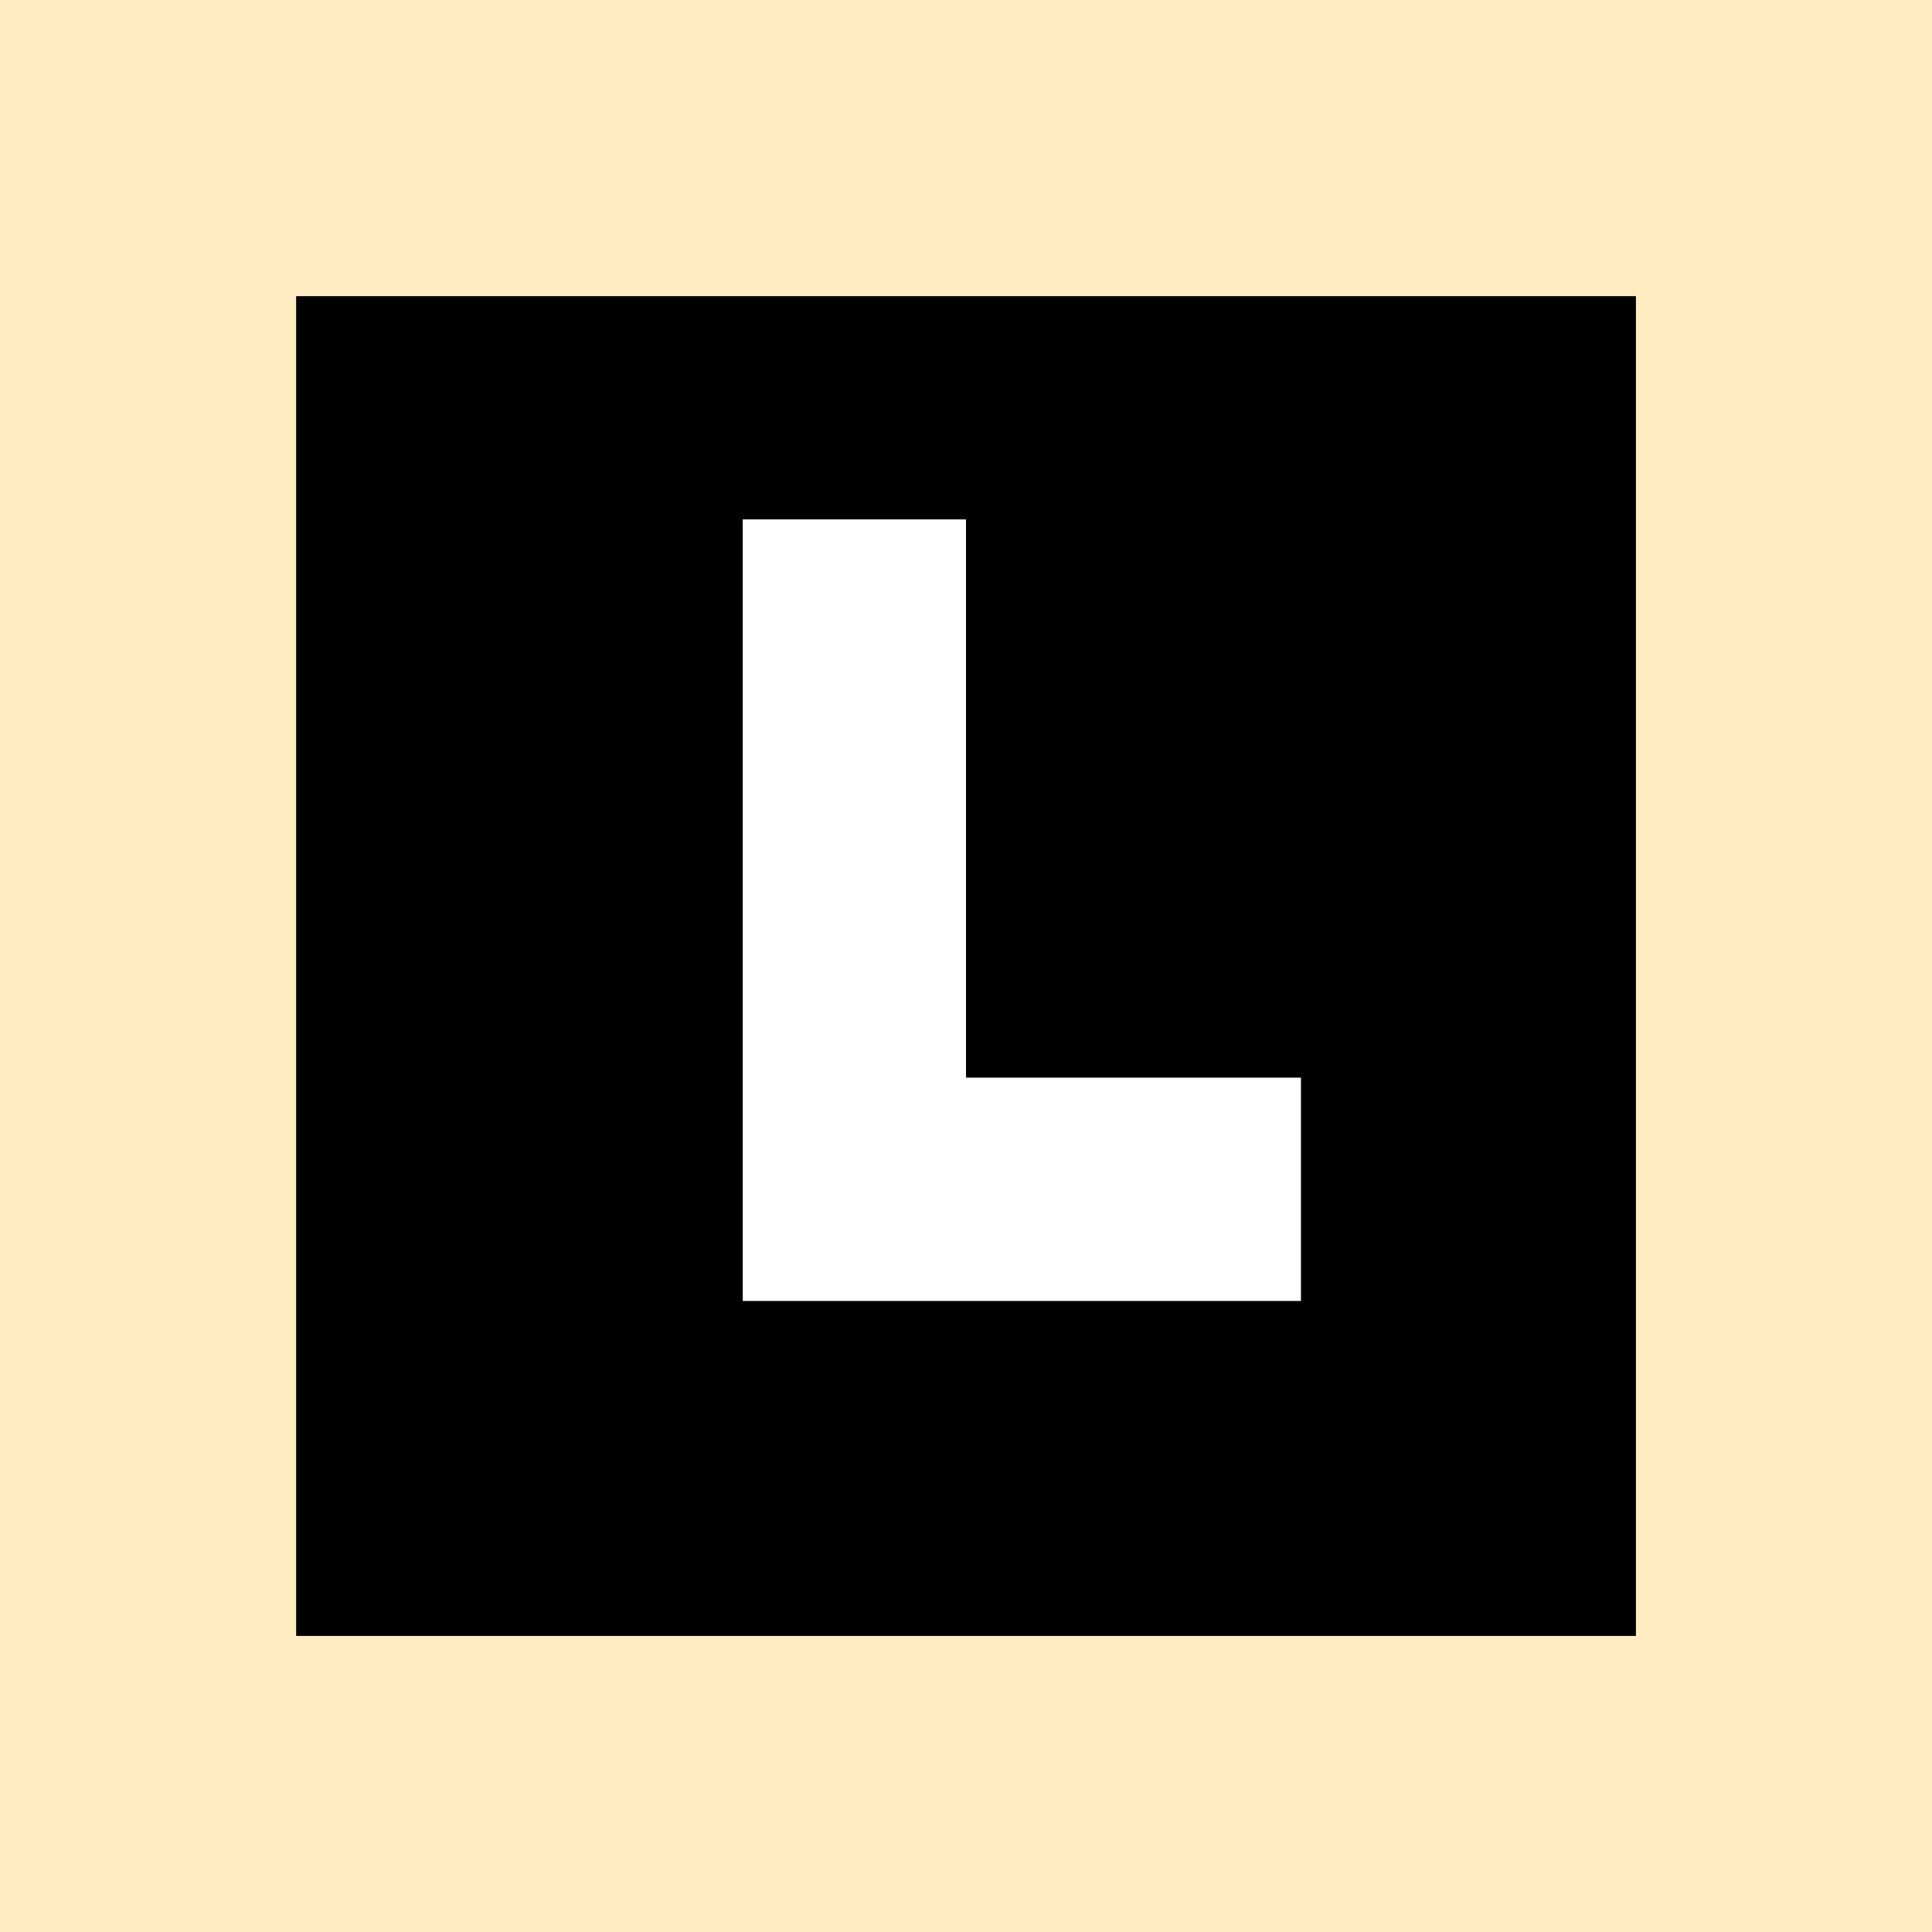
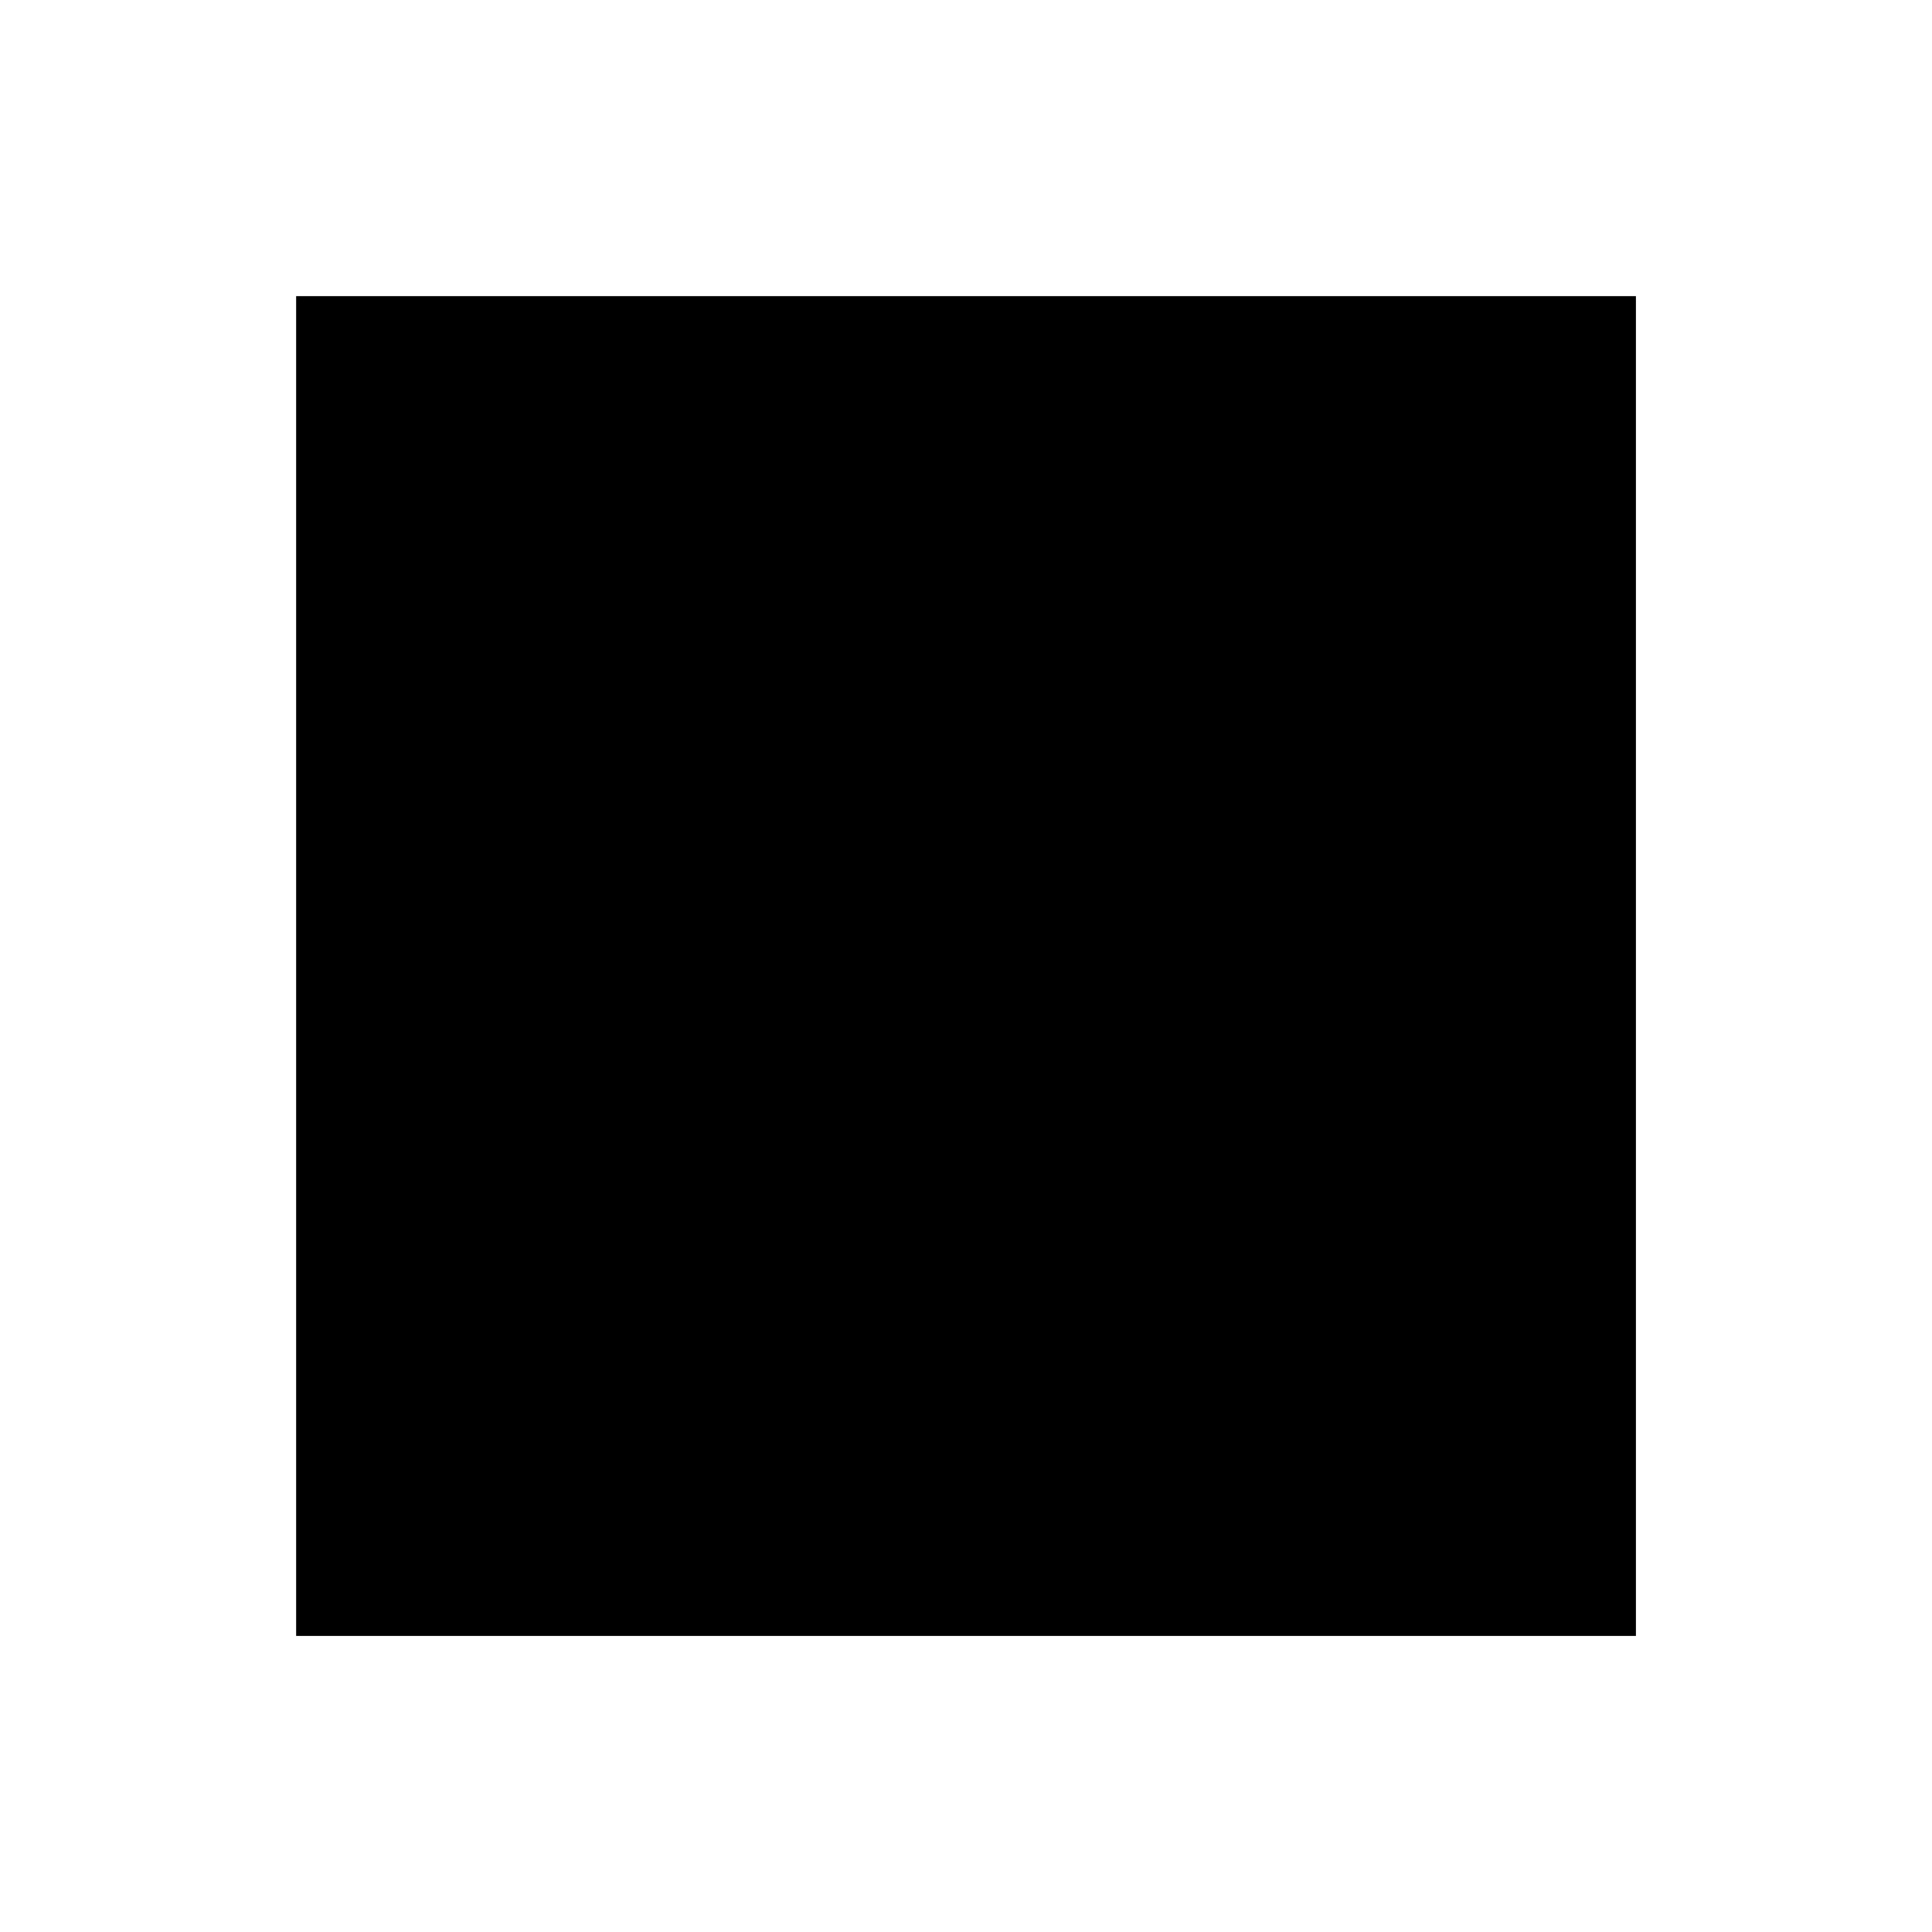
<svg xmlns="http://www.w3.org/2000/svg" xmlns:ns1="http://www.inkscape.org/namespaces/inkscape" xmlns:ns2="http://sodipodi.sourceforge.net/DTD/sodipodi-0.dtd" xmlns:xlink="http://www.w3.org/1999/xlink" width="32" height="32" id="svg3447" version="1.1" ns1:version="0.92.2 (5c3e80d, 2017-08-06)" ns2:docname="button4-09-src_vector.svg">
  <defs id="defs3449" />
  <ns2:namedview id="base" pagecolor="#ffffff" bordercolor="#666666" borderopacity="1.0" ns1:pageopacity="0.0" ns1:pageshadow="2" ns1:zoom="15.820366" ns1:cx="26.030462" ns1:cy="21.669866" ns1:document-units="px" ns1:current-layer="layer1" showgrid="false" ns1:snap-bbox="true" ns1:window-width="1920" ns1:window-height="1017" ns1:window-x="-8" ns1:window-y="-8" ns1:window-maximized="1" ns1:snap-page="true" ns1:snap-bbox-midpoints="true">
    <ns1:grid type="xygrid" id="grid3695" empspacing="5" visible="true" enabled="true" snapvisiblegridlinesonly="true" />
  </ns2:namedview>
  <g ns1:label="Layer 1" ns1:groupmode="layer" id="layer1" transform="translate(0,-1020.362)">
    <use x="0" y="0" xlink:href="#use5974" id="use5976-1" transform="translate(167.376,1033.242)" width="256" height="256" style="fill:#000000;fill-opacity:0;display:inline" />
    <use style="display:inline" x="0" y="0" xlink:href="#g5966" id="use6049-7" transform="translate(71.376,1001.278)" width="256" height="256" />
-     <rect style="fill:#ffedc1;fill-opacity:1;fill-rule:nonzero;stroke:none;display:inline" id="rect4640-2" width="32" height="32" x="0" y="1020.362" />
    <rect style="display:inline;fill:#000000;fill-opacity:1;fill-rule:evenodd;stroke:none;stroke-width:1.849" id="rect4668" width="22.191" height="22.191" x="4.905" y="1025.267" />
-     <path style="display:inline;fill:#ffffff;fill-opacity:1;fill-rule:evenodd;stroke:none;stroke-width:1.849" d="m 12.302,1028.965 v 12.945 H 14.151 16 21.548 v -3.699 H 16 v -9.246 z" id="rect4663" ns1:connector-curvature="0" />
  </g>
</svg>